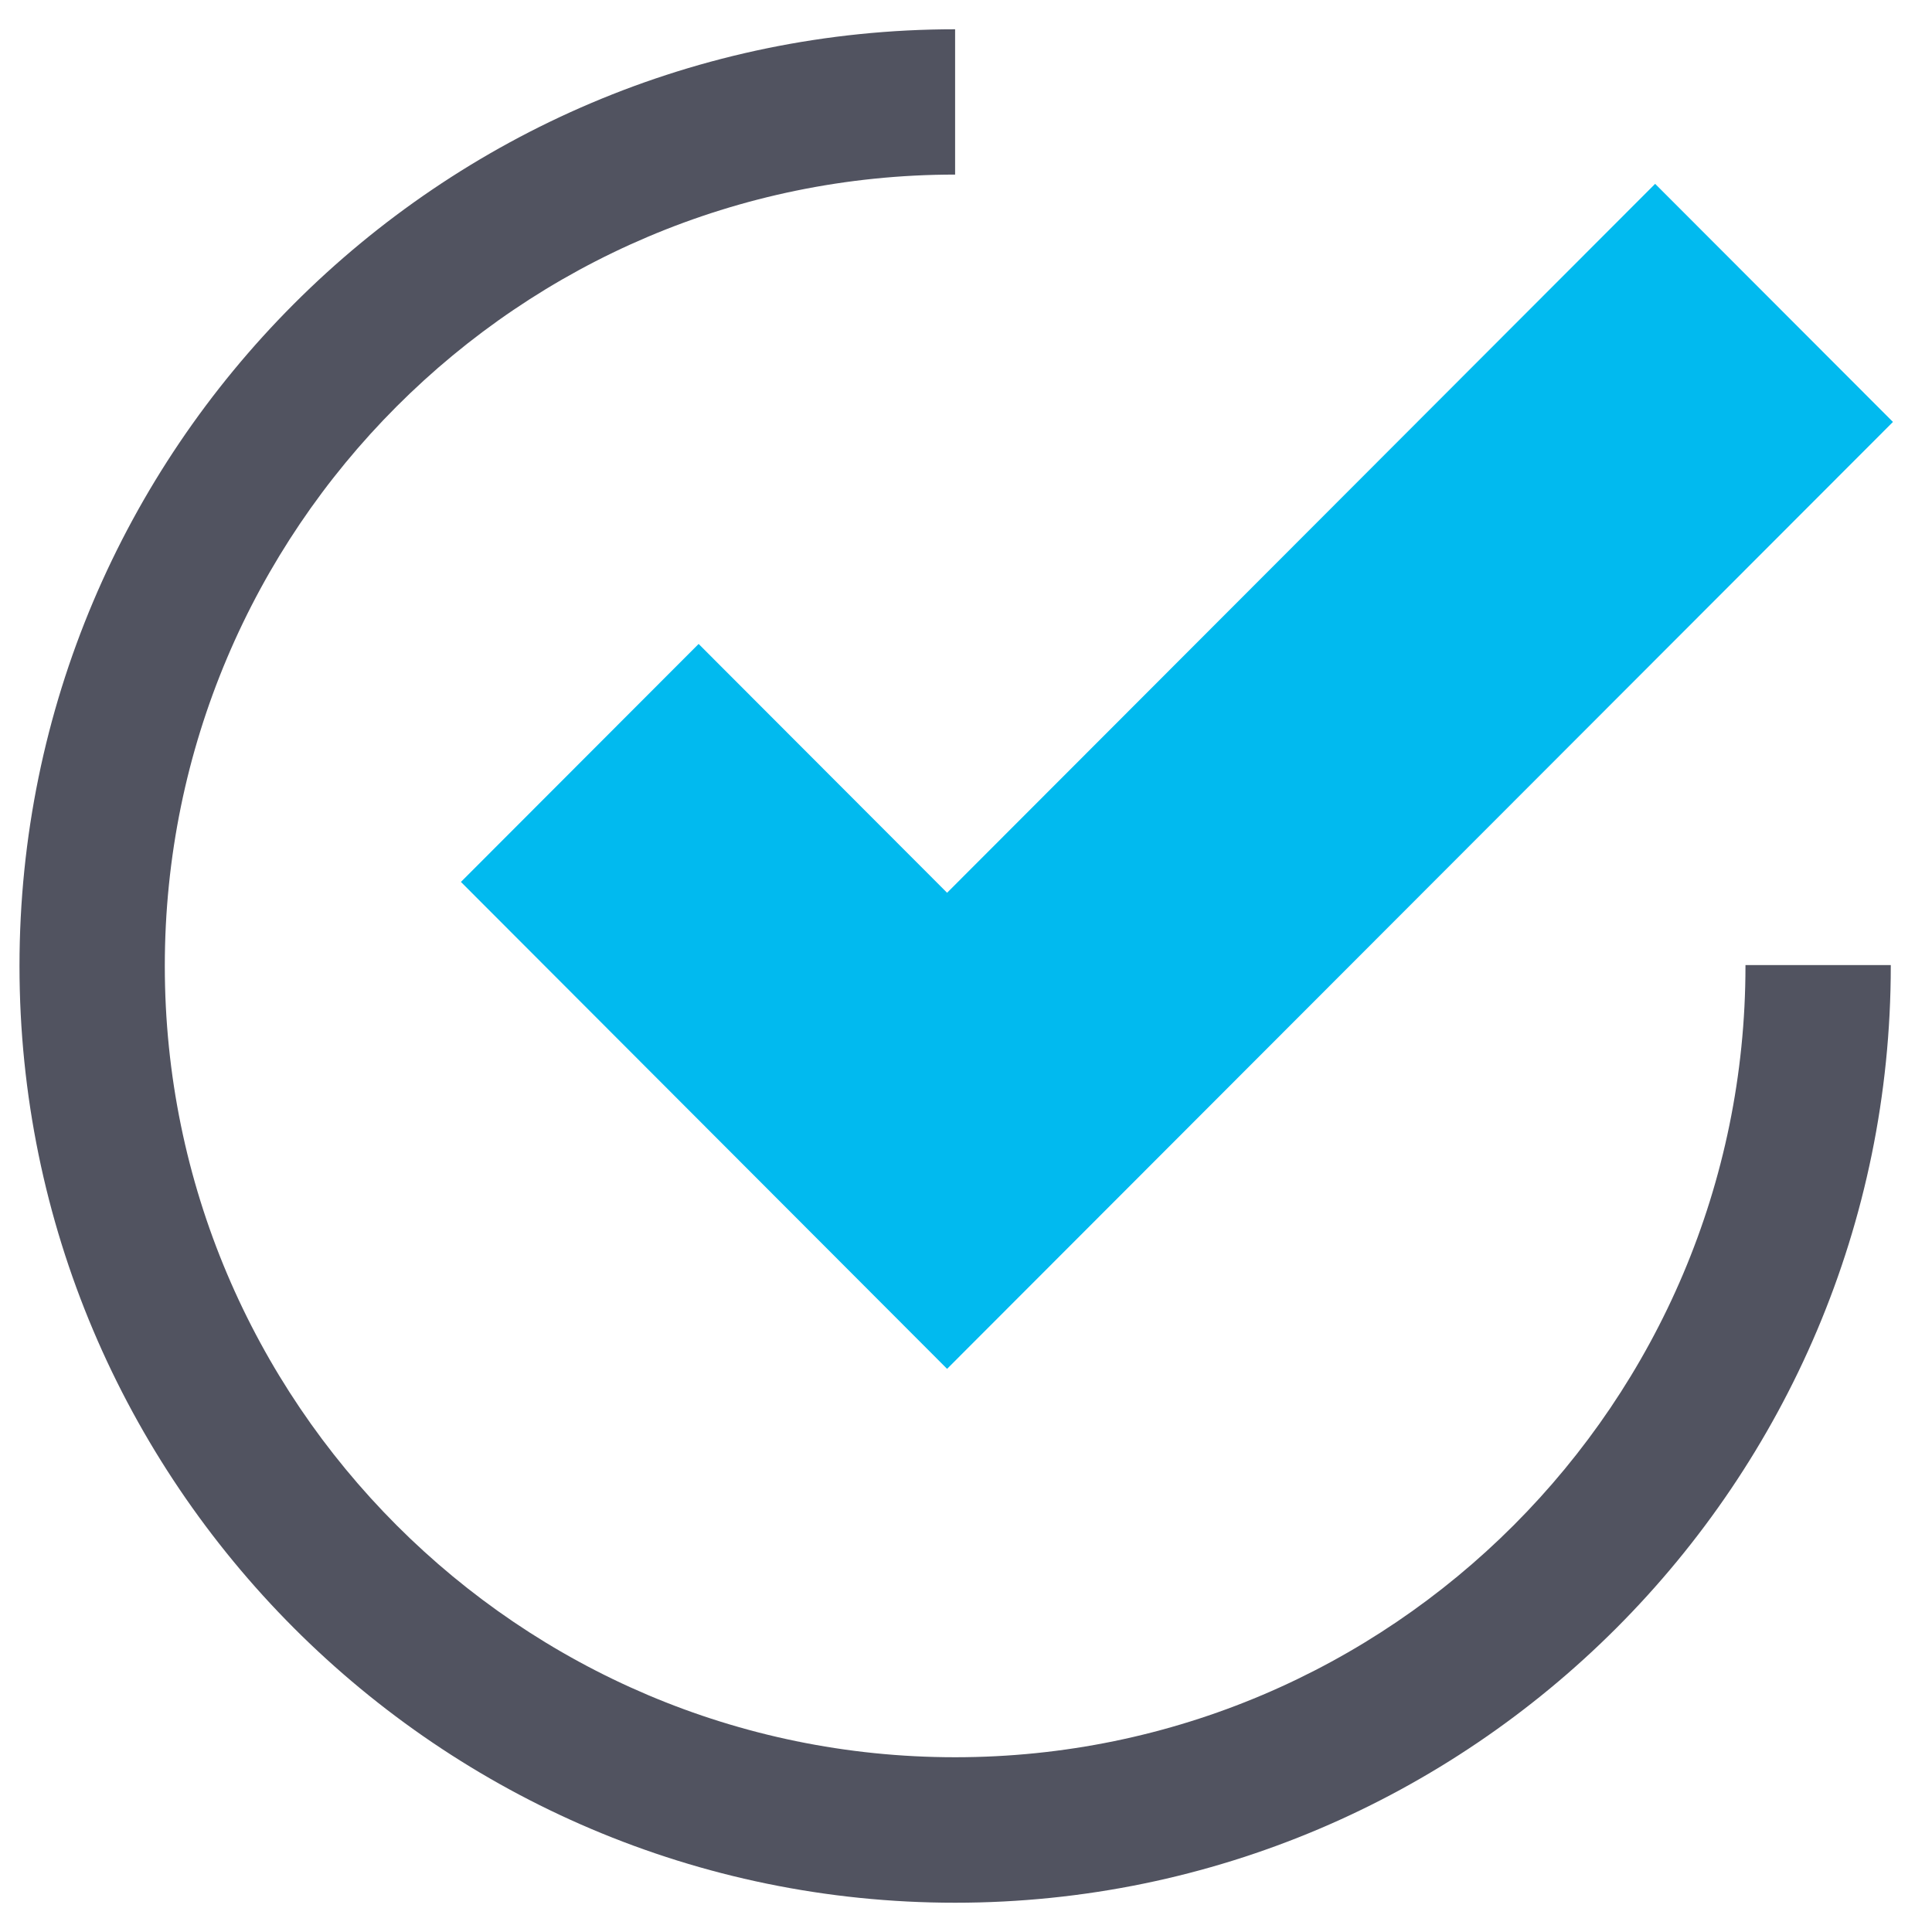
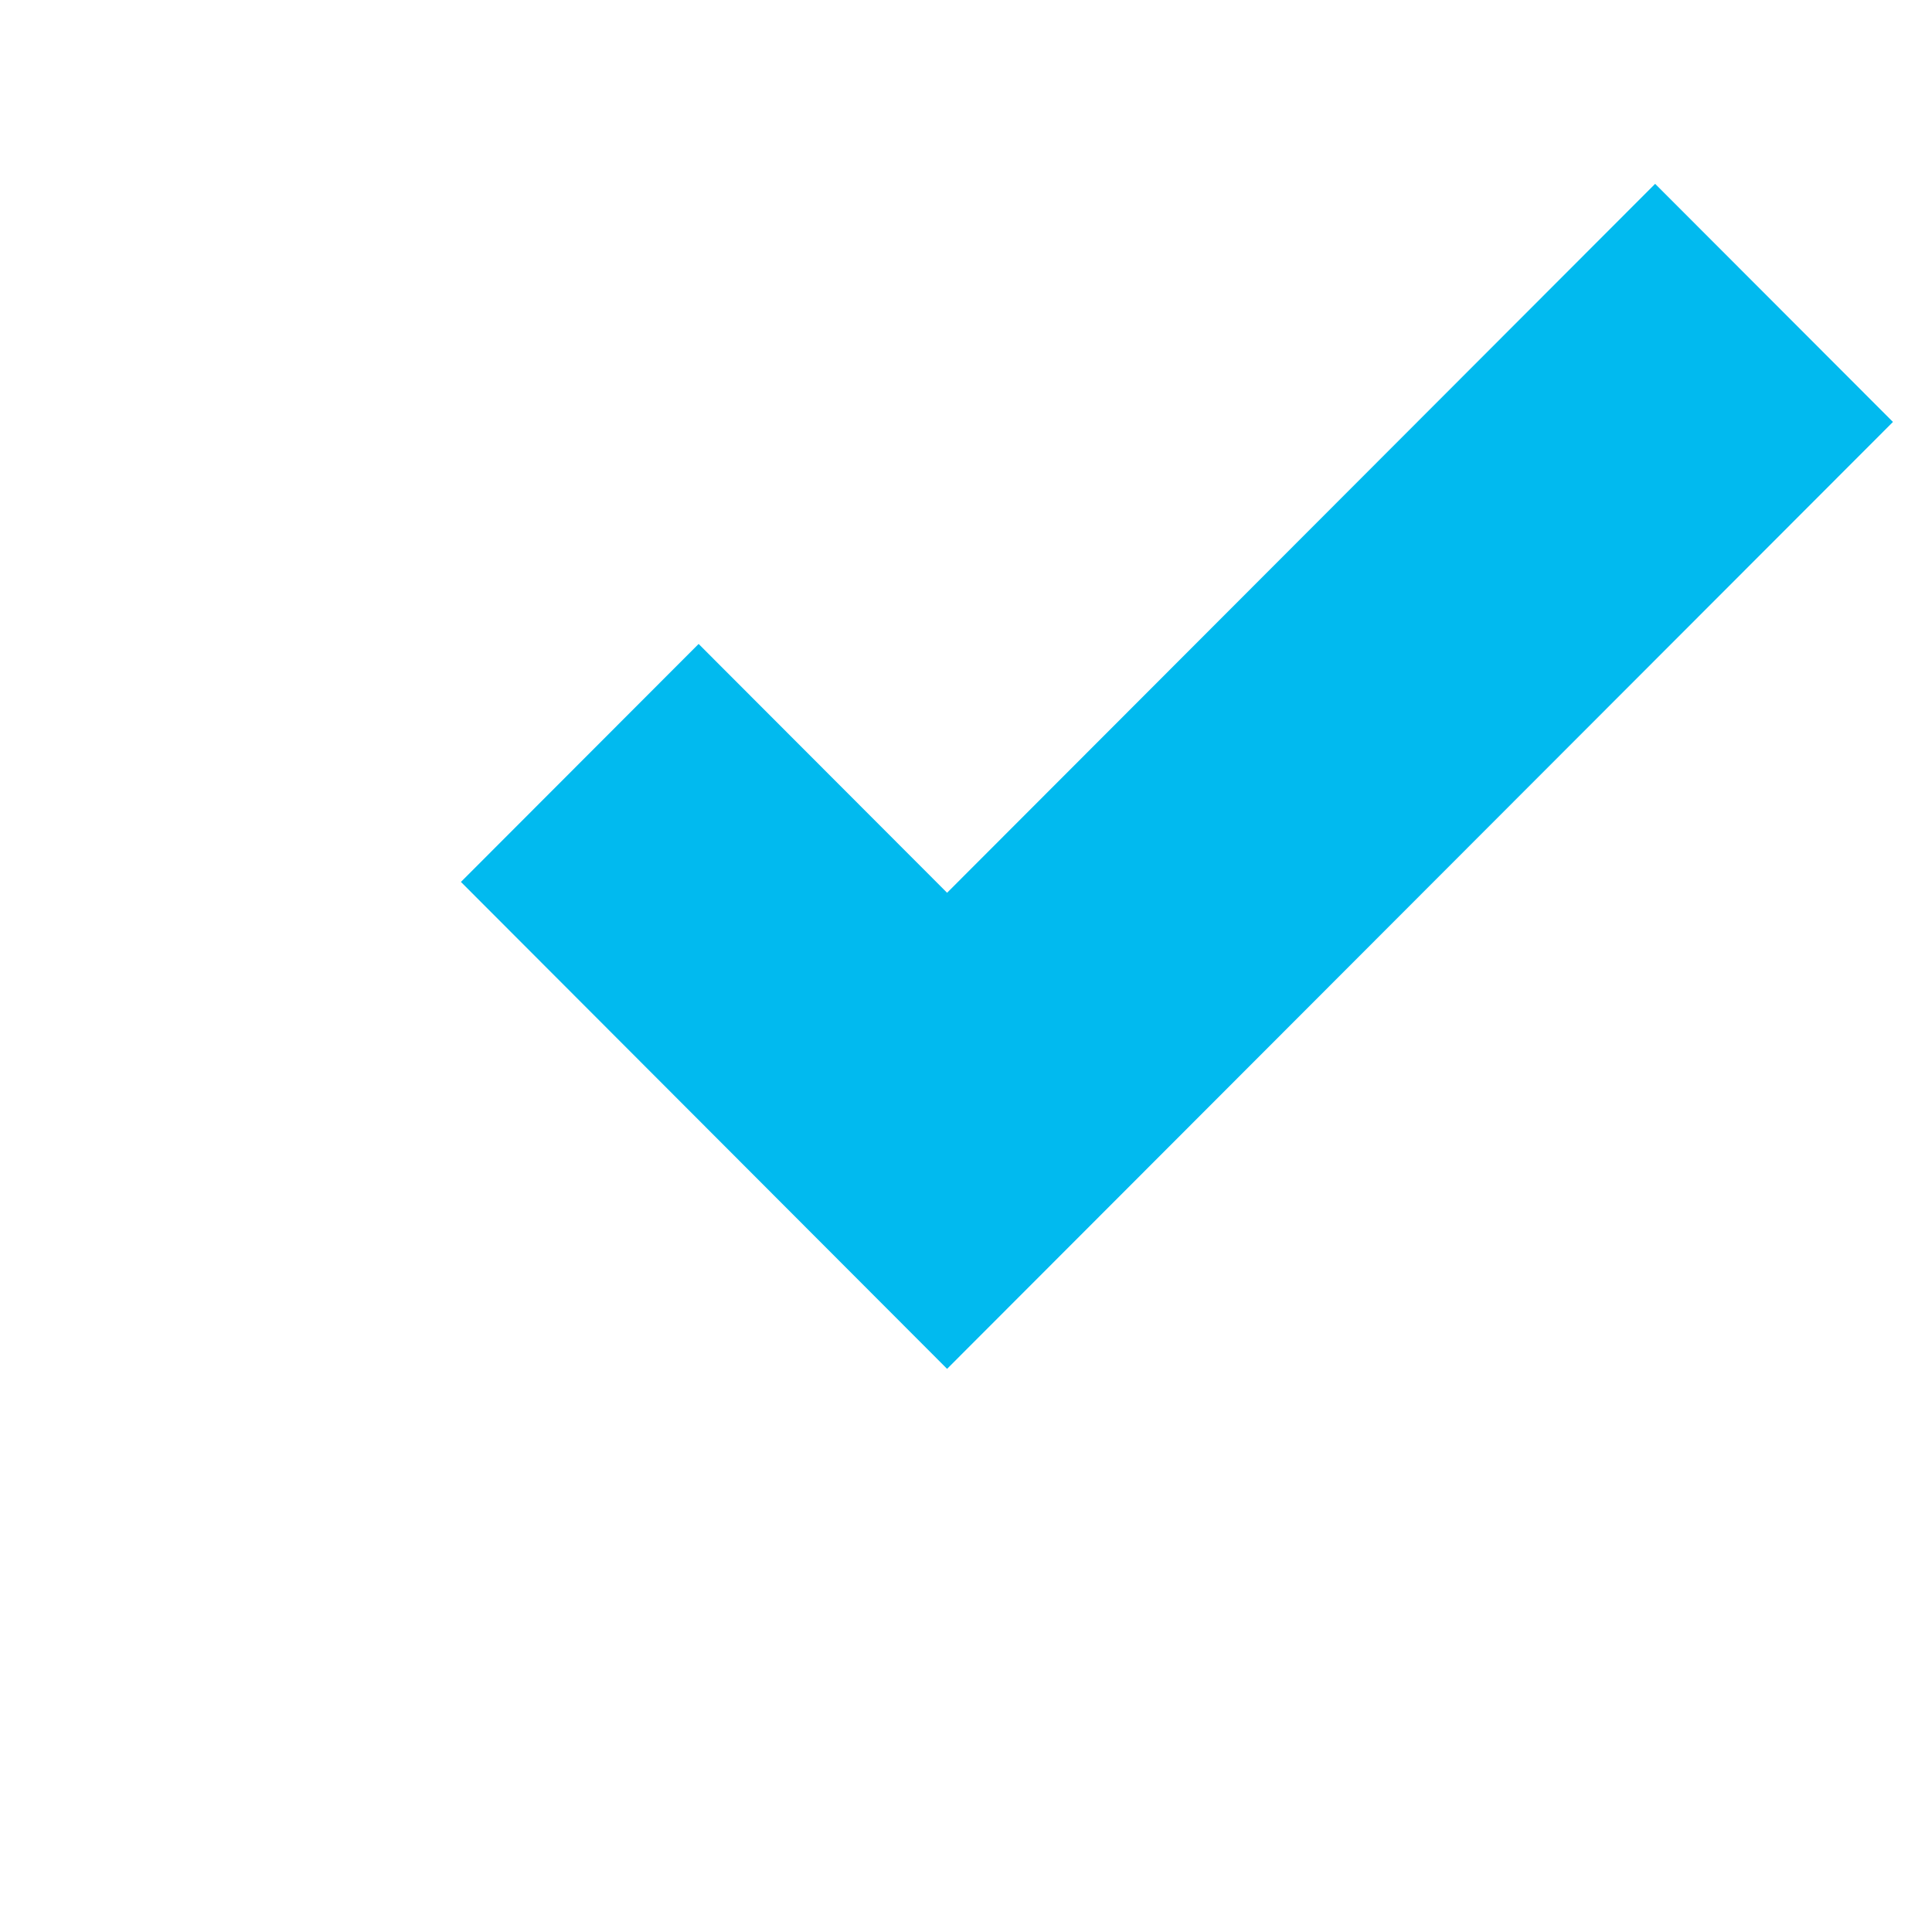
<svg xmlns="http://www.w3.org/2000/svg" width="33" height="33" viewBox="0 0 33 33" fill="none">
  <g clip-path="url(#clip0_7417_43013)">
    <path d="M16.177 23.381L7.873 15.064L11.933 10.999L16.177 15.249L28.271 3.14L32.333 7.207L16.177 23.381Z" fill="#01BAEF" />
-     <path d="M29.814 16.484V16.499C29.814 23.953 23.757 30.015 16.314 30.015C8.872 30.015 2.815 23.953 2.815 16.499C2.815 9.044 8.869 2.982 16.314 2.982V0.5C7.504 0.5 0.333 7.677 0.333 16.499C0.333 25.321 7.504 32.5 16.314 32.5C25.125 32.5 32.296 25.323 32.296 16.499V16.484H29.814Z" fill="#515360" />
  </g>
  <defs>
    <clipPath id="clip0_7417_43013">
      <rect width="32" height="32" fill="white" transform="translate(0.333 0.5)" />
    </clipPath>
  </defs>
</svg>